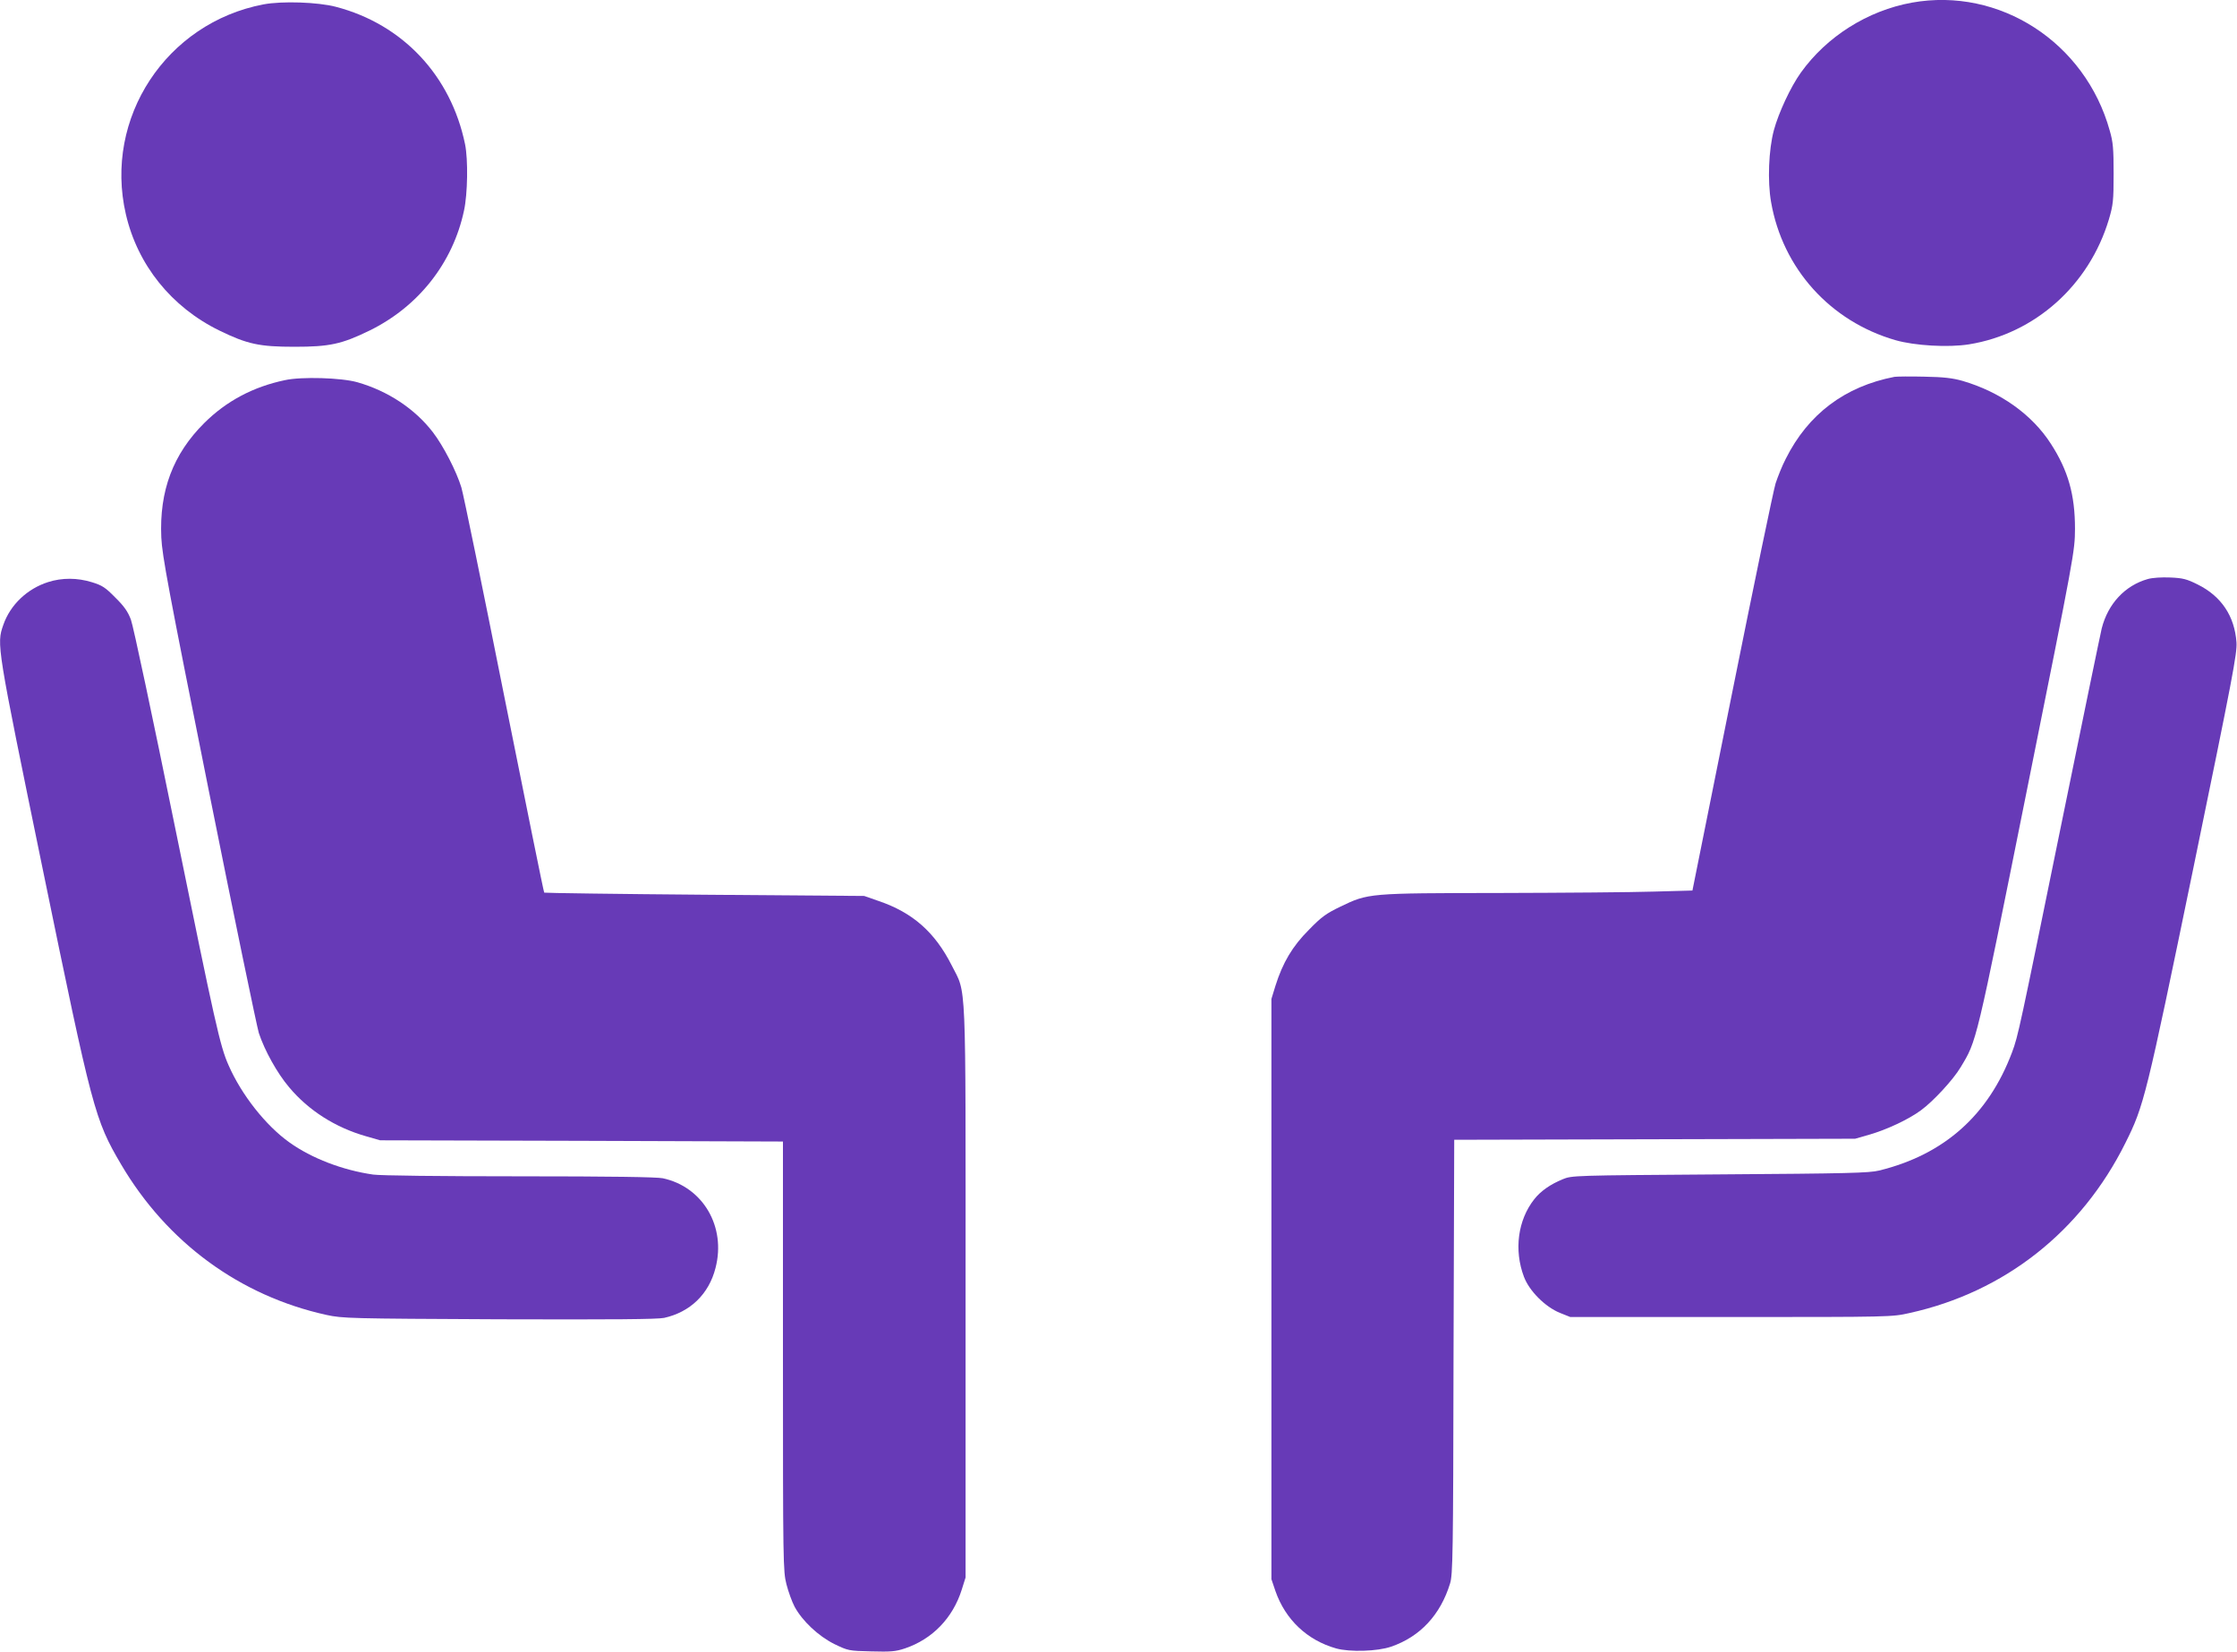
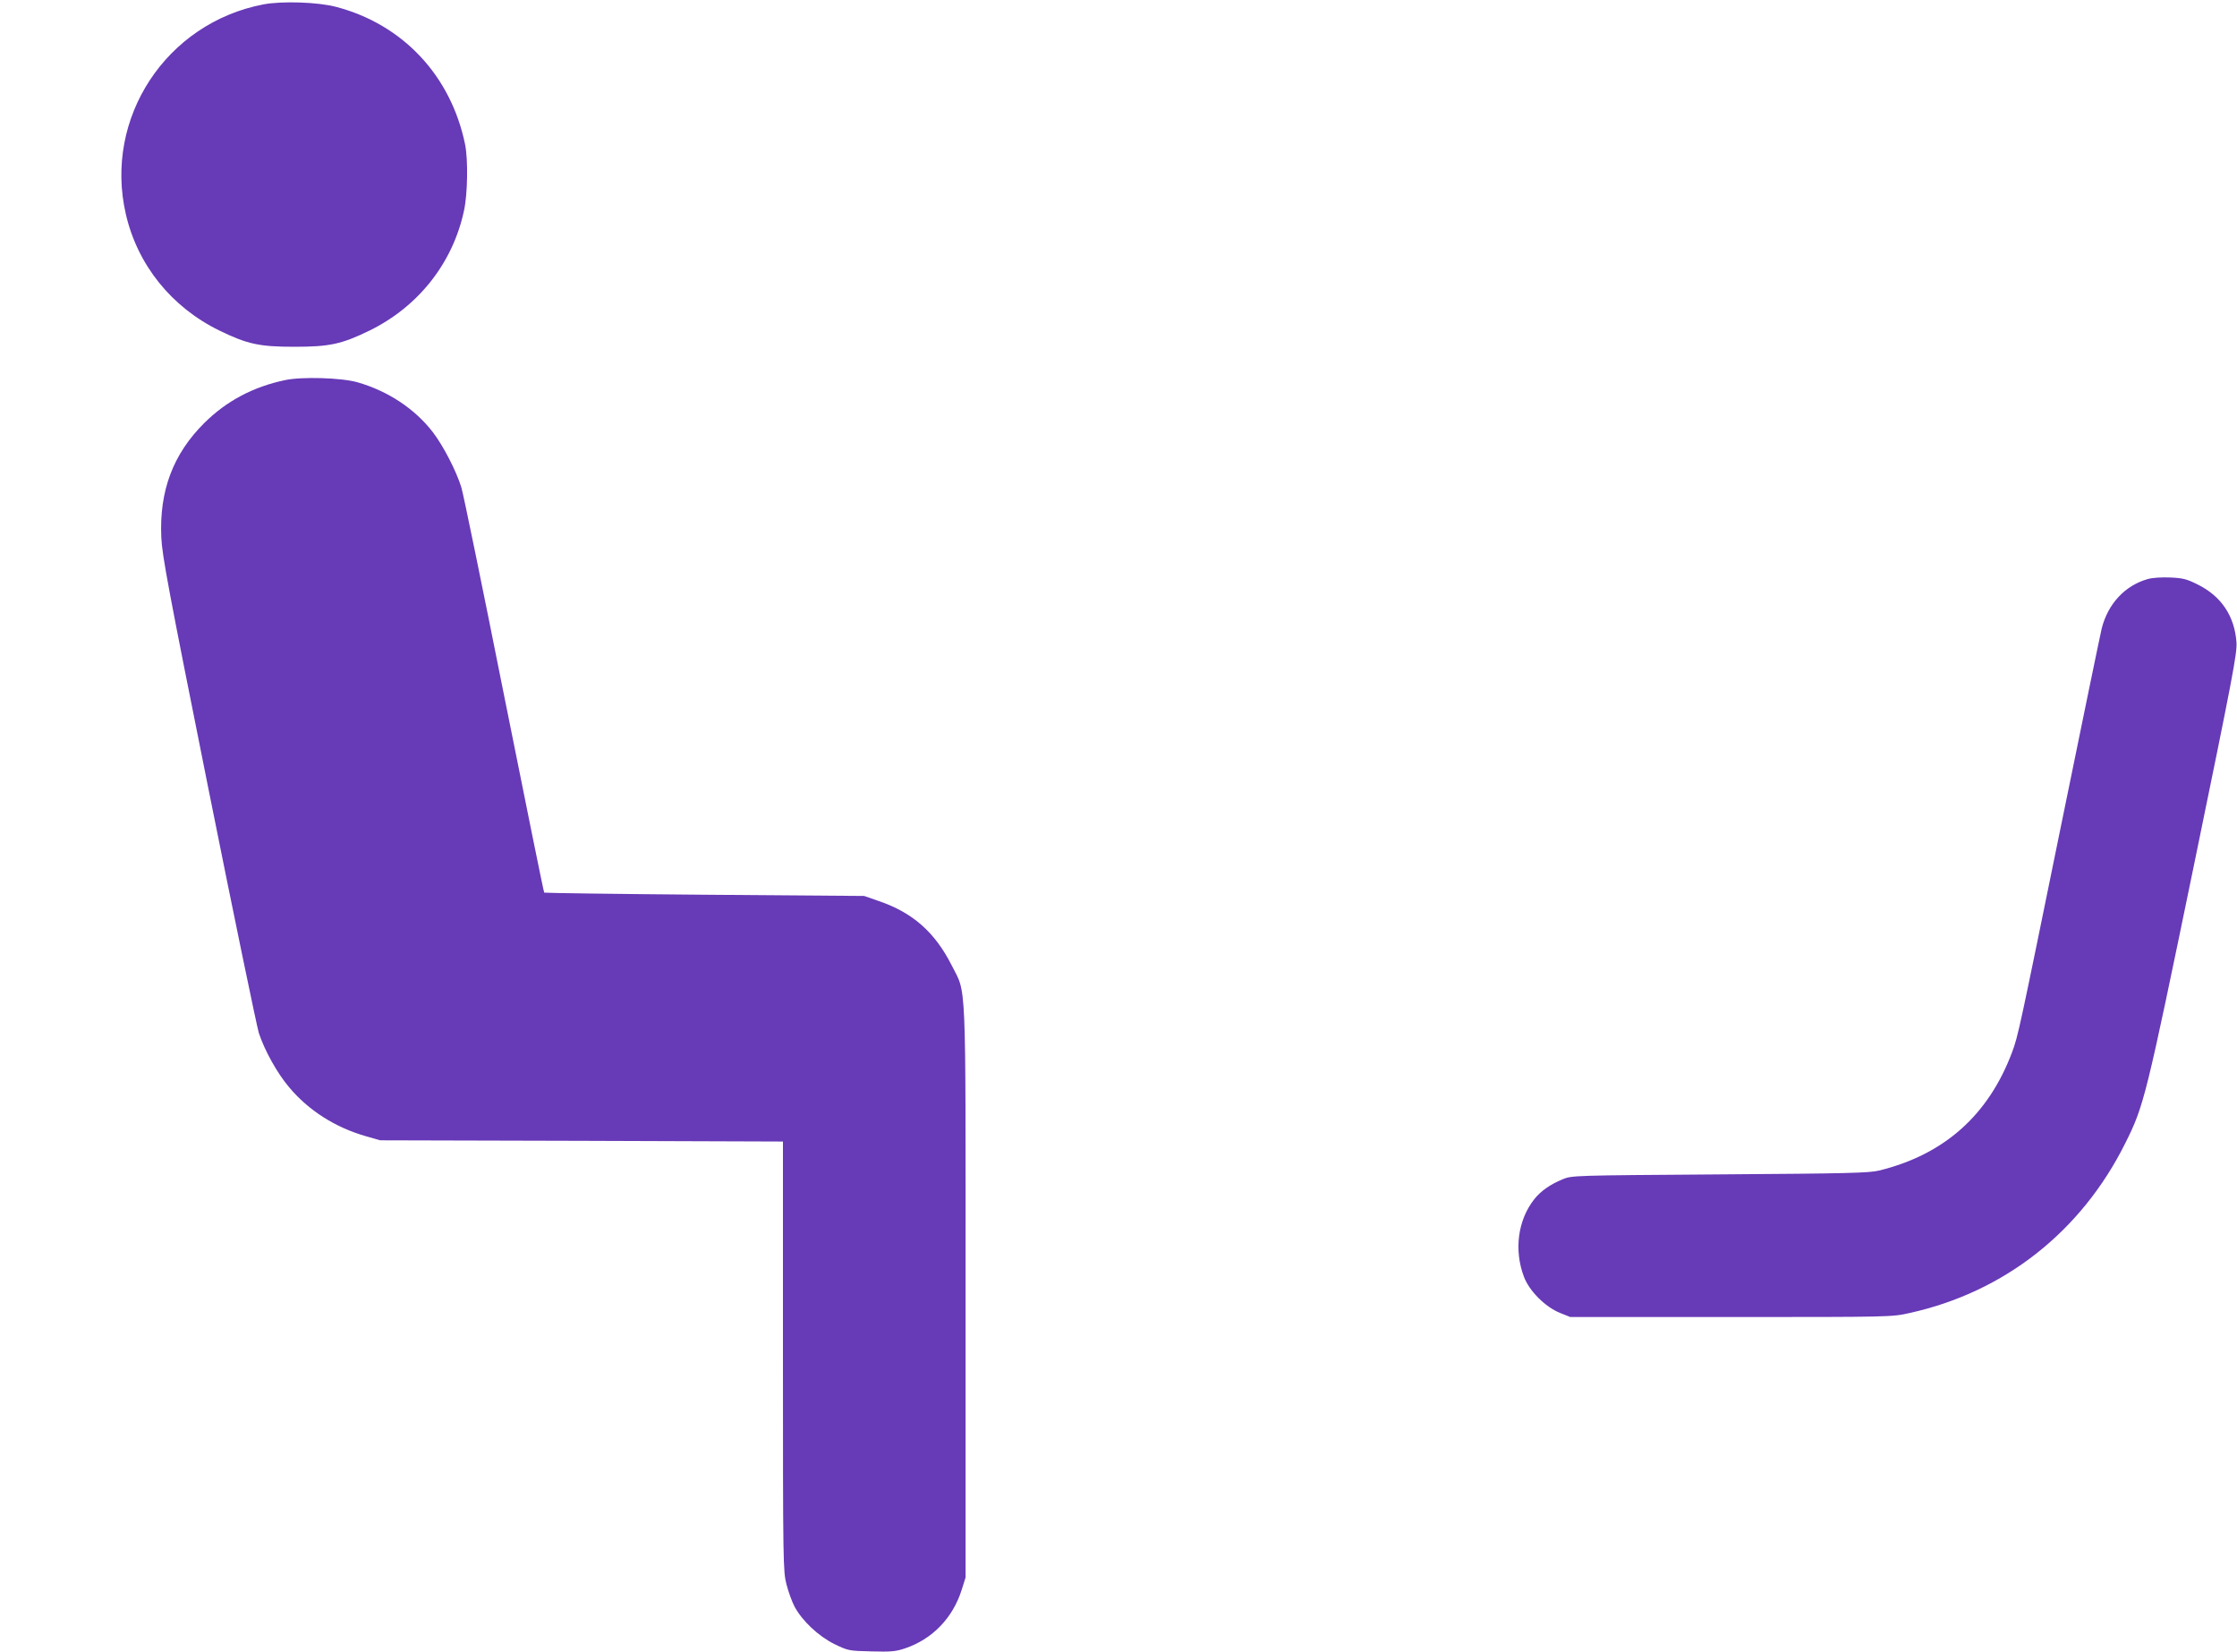
<svg xmlns="http://www.w3.org/2000/svg" version="1.0" width="1280pt" height="945pt" viewBox="0 0 1280 945" preserveAspectRatio="xMidYMid meet">
  <g transform="translate(0,945) scale(0.1,-0.1)" fill="#673ab7" stroke="none">
-     <path d="M10940 9435 c-254 -46 -488 -194 -636 -401 -58 -81 -127 -229 -154 -329 -30 -112 -37 -292 -16 -411 66 -380 338 -682 711 -790 111 -32 304 -43 422 -24 377 61 687 338 800 715 24 82 27 105 27 260 0 144 -3 182 -22 247 -140 506 -631 823 -1132 733z" />
+     <path d="M10940 9435 z" />
    <path d="M1508 9425 c-557 -106 -915 -650 -788 -1200 67 -291 261 -532 535 -666 160 -78 229 -93 430 -93 201 0 270 15 430 93 279 137 476 386 540 686 21 96 24 292 6 380 -81 392 -356 686 -739 786 -102 27 -308 34 -414 14z" />
-     <path d="M10840 7294 c-284 -55 -494 -213 -622 -469 -20 -38 -45 -101 -58 -140 -12 -38 -124 -578 -249 -1200 l-227 -1130 -220 -6 c-120 -4 -517 -7 -882 -8 -754 -1 -752 -1 -912 -78 -81 -39 -108 -58 -180 -132 -95 -95 -150 -188 -192 -321 l-23 -75 0 -1660 0 -1660 23 -68 c57 -163 181 -281 347 -328 79 -22 237 -17 315 10 166 57 282 182 337 361 16 50 18 164 20 1297 l4 1242 1147 3 1147 3 80 23 c99 28 227 88 297 140 71 52 185 176 226 245 94 156 85 119 380 1587 274 1362 274 1365 275 1495 0 194 -39 333 -138 486 -108 168 -290 297 -506 360 -57 16 -107 22 -219 24 -80 2 -156 1 -170 -1z" />
    <path d="M1630 7275 c-181 -38 -334 -119 -461 -245 -179 -178 -258 -388 -246 -655 5 -105 39 -288 271 -1445 146 -729 276 -1354 287 -1390 33 -100 105 -230 173 -310 111 -133 265 -231 441 -281 l80 -23 1153 -3 1152 -4 0 -1228 c0 -1191 1 -1230 20 -1305 11 -43 32 -101 47 -129 44 -81 135 -167 227 -213 79 -38 82 -39 211 -42 112 -3 139 -1 193 17 157 53 274 174 325 336 l22 70 0 1630 c0 1843 6 1702 -80 1873 -96 189 -223 301 -417 367 l-83 29 -914 7 c-502 4 -915 10 -917 12 -3 2 -105 508 -229 1125 -123 617 -233 1153 -245 1193 -28 92 -103 238 -163 316 -103 134 -257 236 -432 286 -91 26 -320 33 -415 12z" />
    <path d="M12289 6137 c-130 -37 -227 -141 -263 -282 -8 -33 -112 -537 -231 -1120 -239 -1171 -247 -1212 -282 -1305 -135 -360 -389 -586 -761 -677 -58 -14 -177 -17 -912 -22 -841 -6 -845 -6 -899 -28 -70 -29 -125 -67 -162 -114 -94 -119 -117 -291 -59 -444 31 -82 122 -172 205 -206 l60 -24 920 0 c917 0 920 0 1022 23 543 120 982 466 1234 972 107 214 118 259 390 1577 226 1097 250 1225 246 1288 -11 151 -87 264 -222 331 -62 31 -85 37 -157 40 -50 2 -101 -1 -129 -9z" />
-     <path d="M276 6120 c-120 -38 -217 -130 -257 -245 -39 -112 -39 -111 226 -1400 284 -1380 297 -1430 448 -1687 263 -447 680 -752 1175 -861 94 -20 126 -21 987 -25 664 -2 904 0 945 8 149 33 256 136 294 285 62 237 -72 465 -302 514 -36 7 -295 11 -820 11 -454 0 -796 4 -837 10 -174 25 -352 93 -479 184 -135 96 -274 272 -348 441 -49 110 -76 232 -307 1365 -126 619 -239 1152 -252 1185 -17 45 -38 76 -89 126 -57 58 -75 70 -134 88 -84 26 -171 26 -250 1z" />
  </g>
</svg>